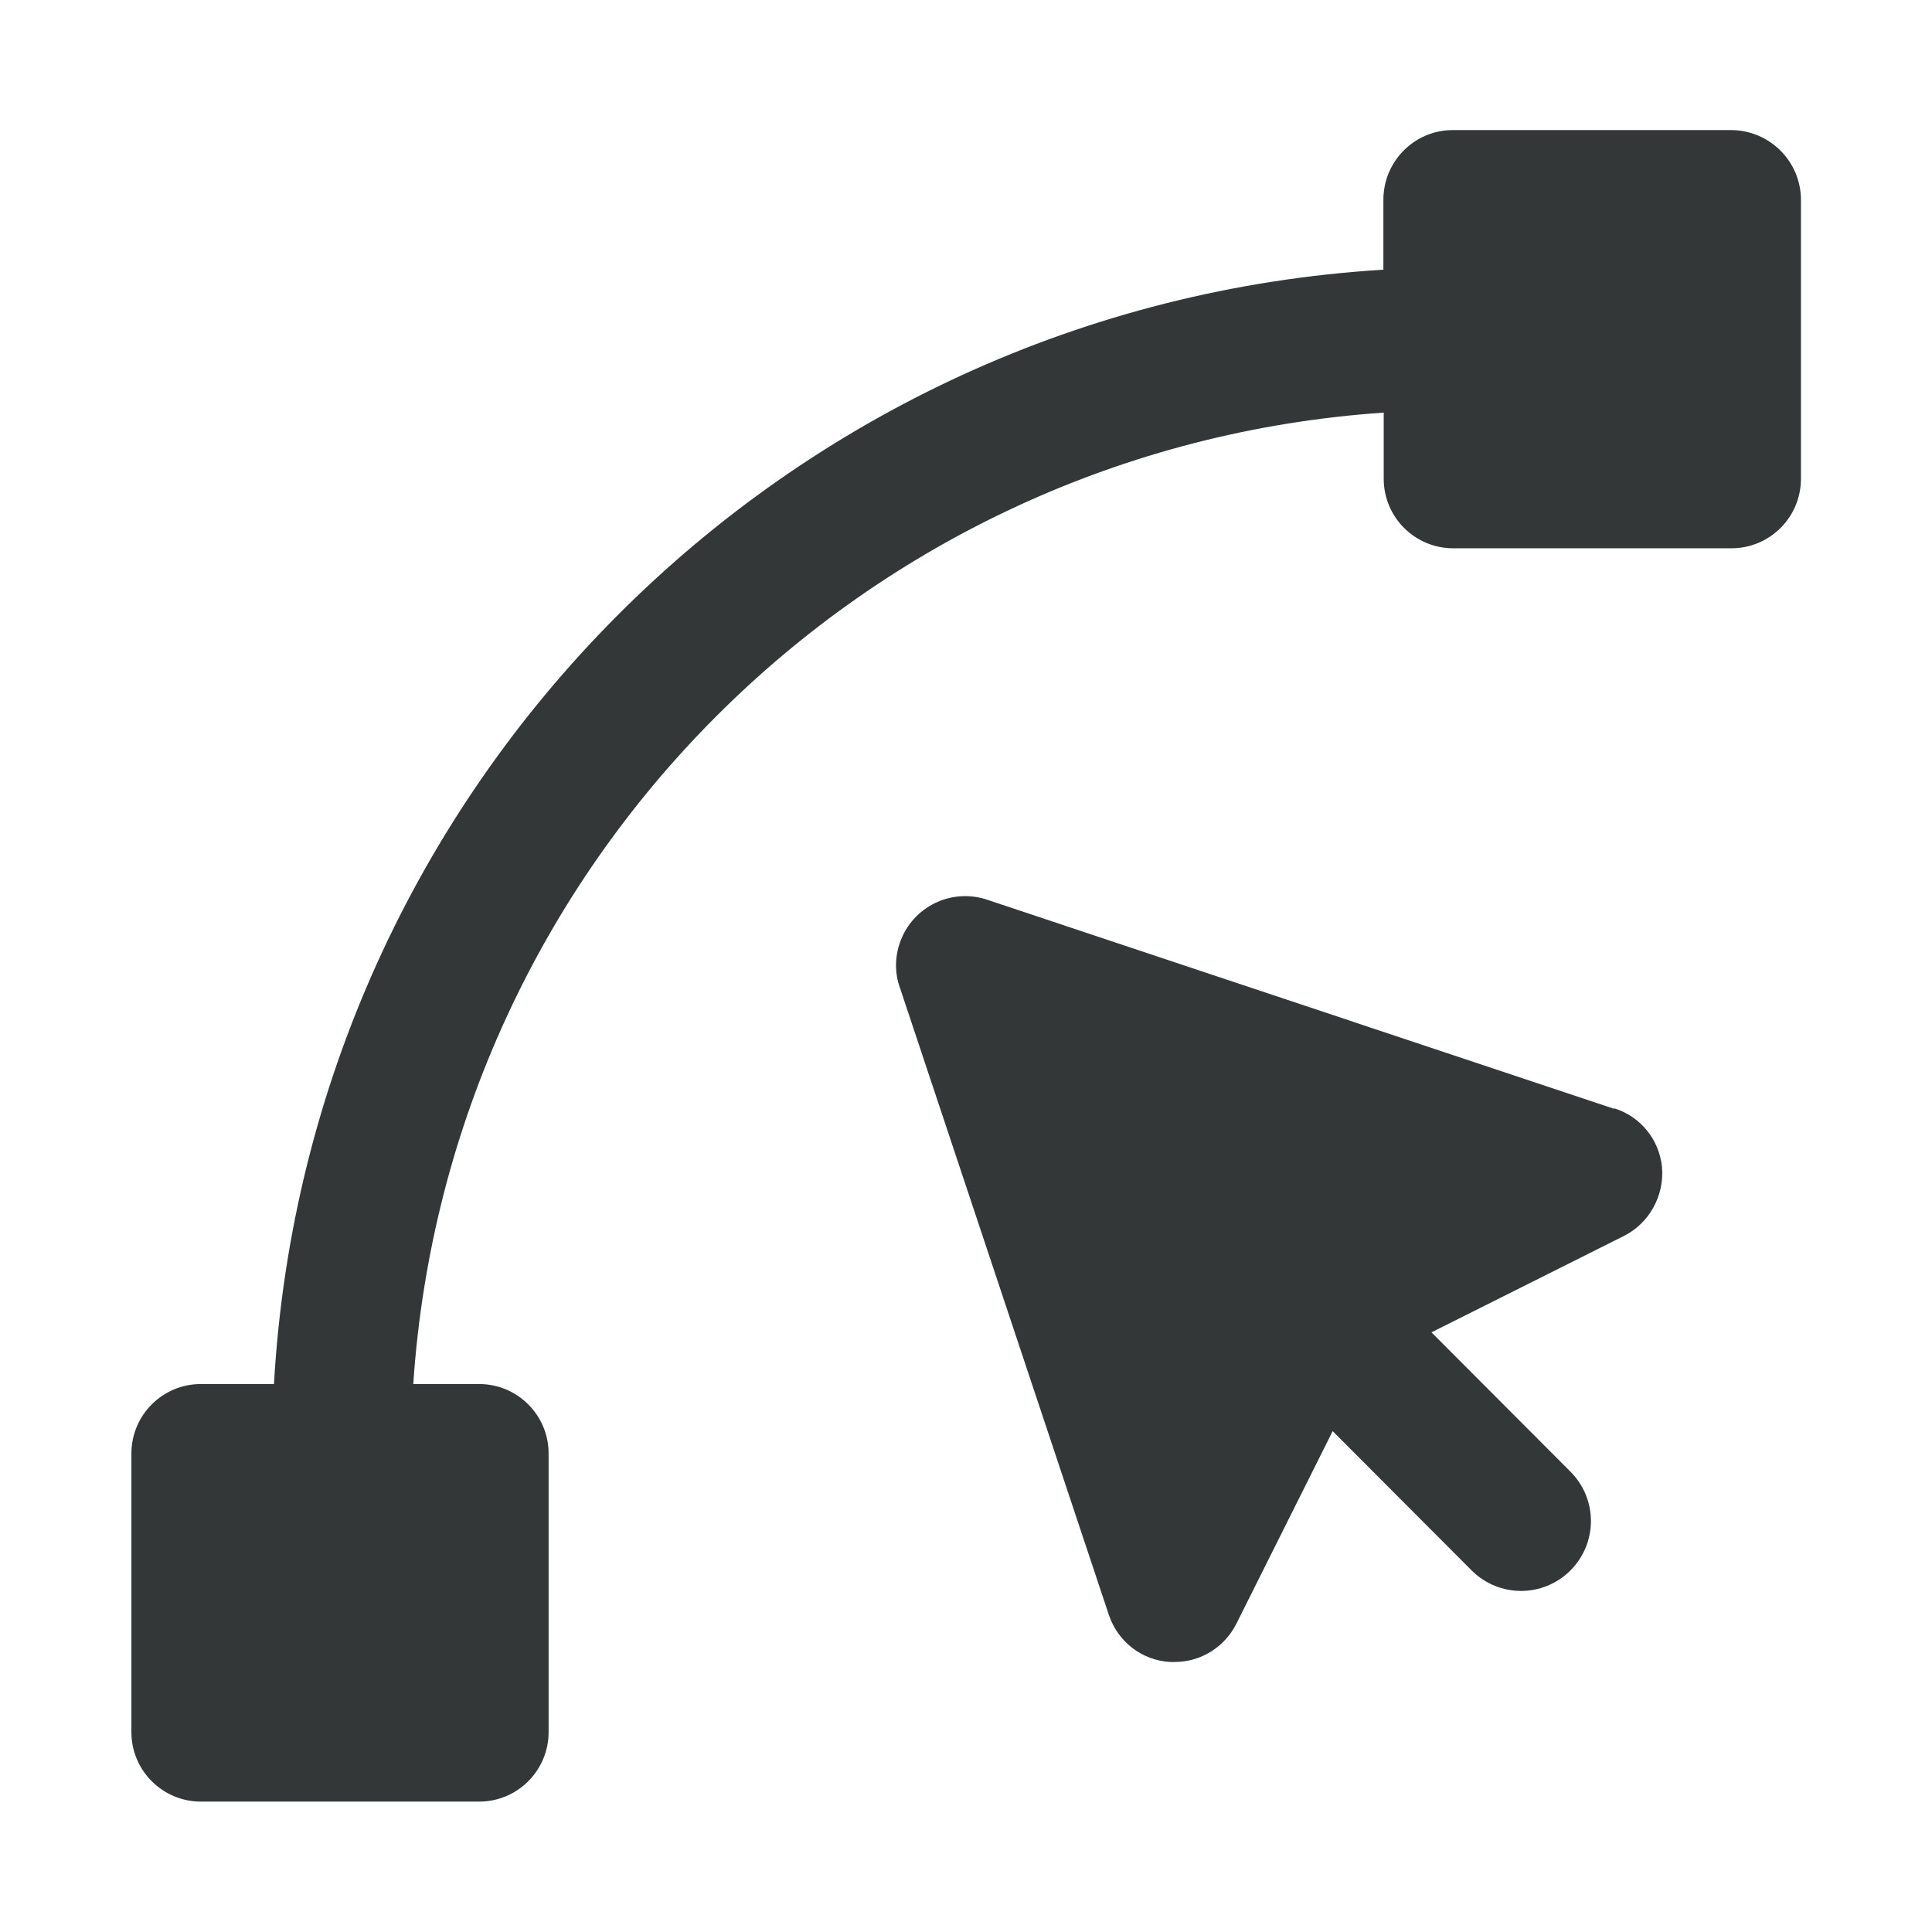
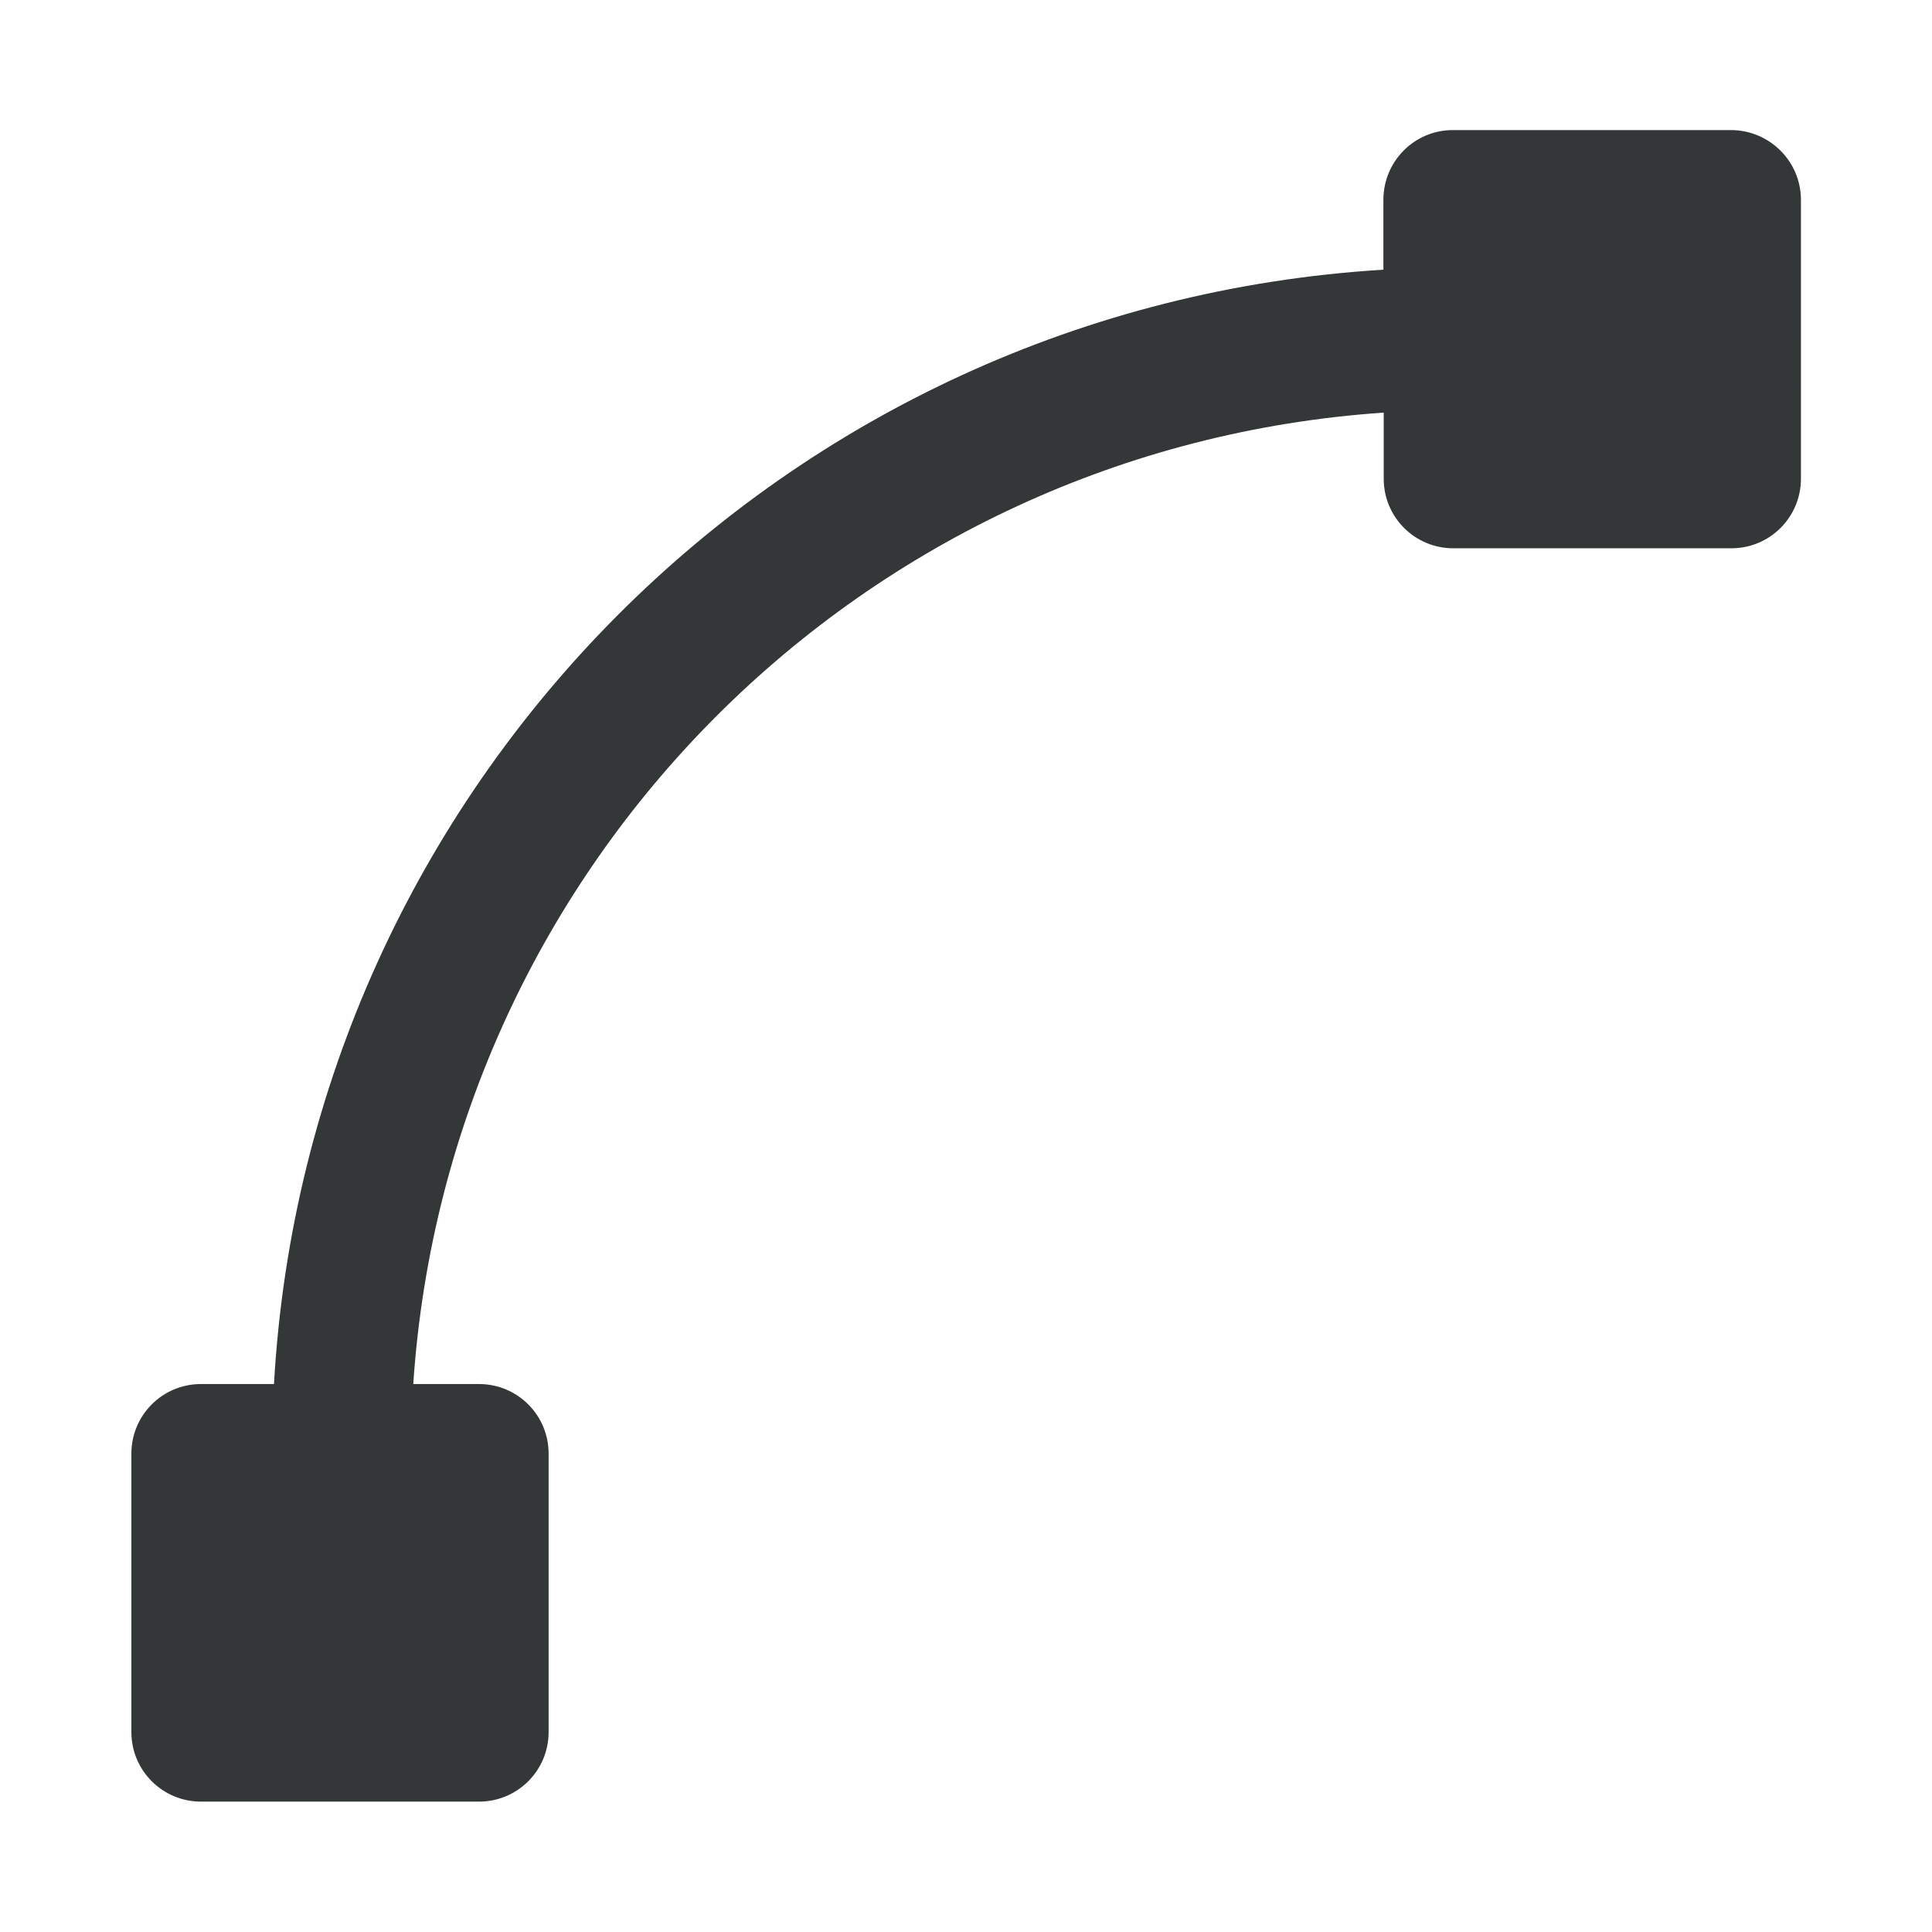
<svg xmlns="http://www.w3.org/2000/svg" id="Calque_1" data-name="Calque 1" width="58.67" height="58.67" viewBox="0 0 58.67 58.67">
  <defs>
    <style>
      .cls-1 {
        fill: #343738;
        stroke-width: 0px;
      }
    </style>
  </defs>
  <g id="Groupe_55" data-name="Groupe 55">
-     <path id="Tracé_110" data-name="Tracé 110" class="cls-1" d="M49.01,33.67l-19.01-6.34c-1.1-.38-2.29.2-2.67,1.29-.16.45-.16.94,0,1.38l6.34,19.03c.27.82,1,1.39,1.86,1.44h.14c.8,0,1.52-.45,1.88-1.17l2.92-5.84,4.22,4.23c.83.83,2.17.83,3,0,.83-.83.83-2.17,0-3h0l-4.22-4.23,5.83-2.92c.79-.39,1.25-1.24,1.17-2.11-.09-.83-.65-1.52-1.44-1.77" />
    <path id="Tracé_111" data-name="Tracé 111" class="cls-1" d="M52.57,3.95h-8.45c-1.17,0-2.11.95-2.11,2.12v2.12c-18.18,1.11-32.66,15.65-33.69,33.84h-2.22c-1.17,0-2.11.95-2.11,2.11v8.46c0,1.17.95,2.11,2.11,2.11h8.45c1.17,0,2.11-.95,2.11-2.11v-8.46c0-1.17-.95-2.11-2.11-2.11h-2c1.06-15.82,13.65-28.42,29.47-29.5v2.01c0,1.17.95,2.11,2.11,2.11h8.45c1.17,0,2.11-.95,2.11-2.11h0V6.07c0-1.17-.95-2.11-2.11-2.12,0,0,0,0,0,0" />
  </g>
</svg>